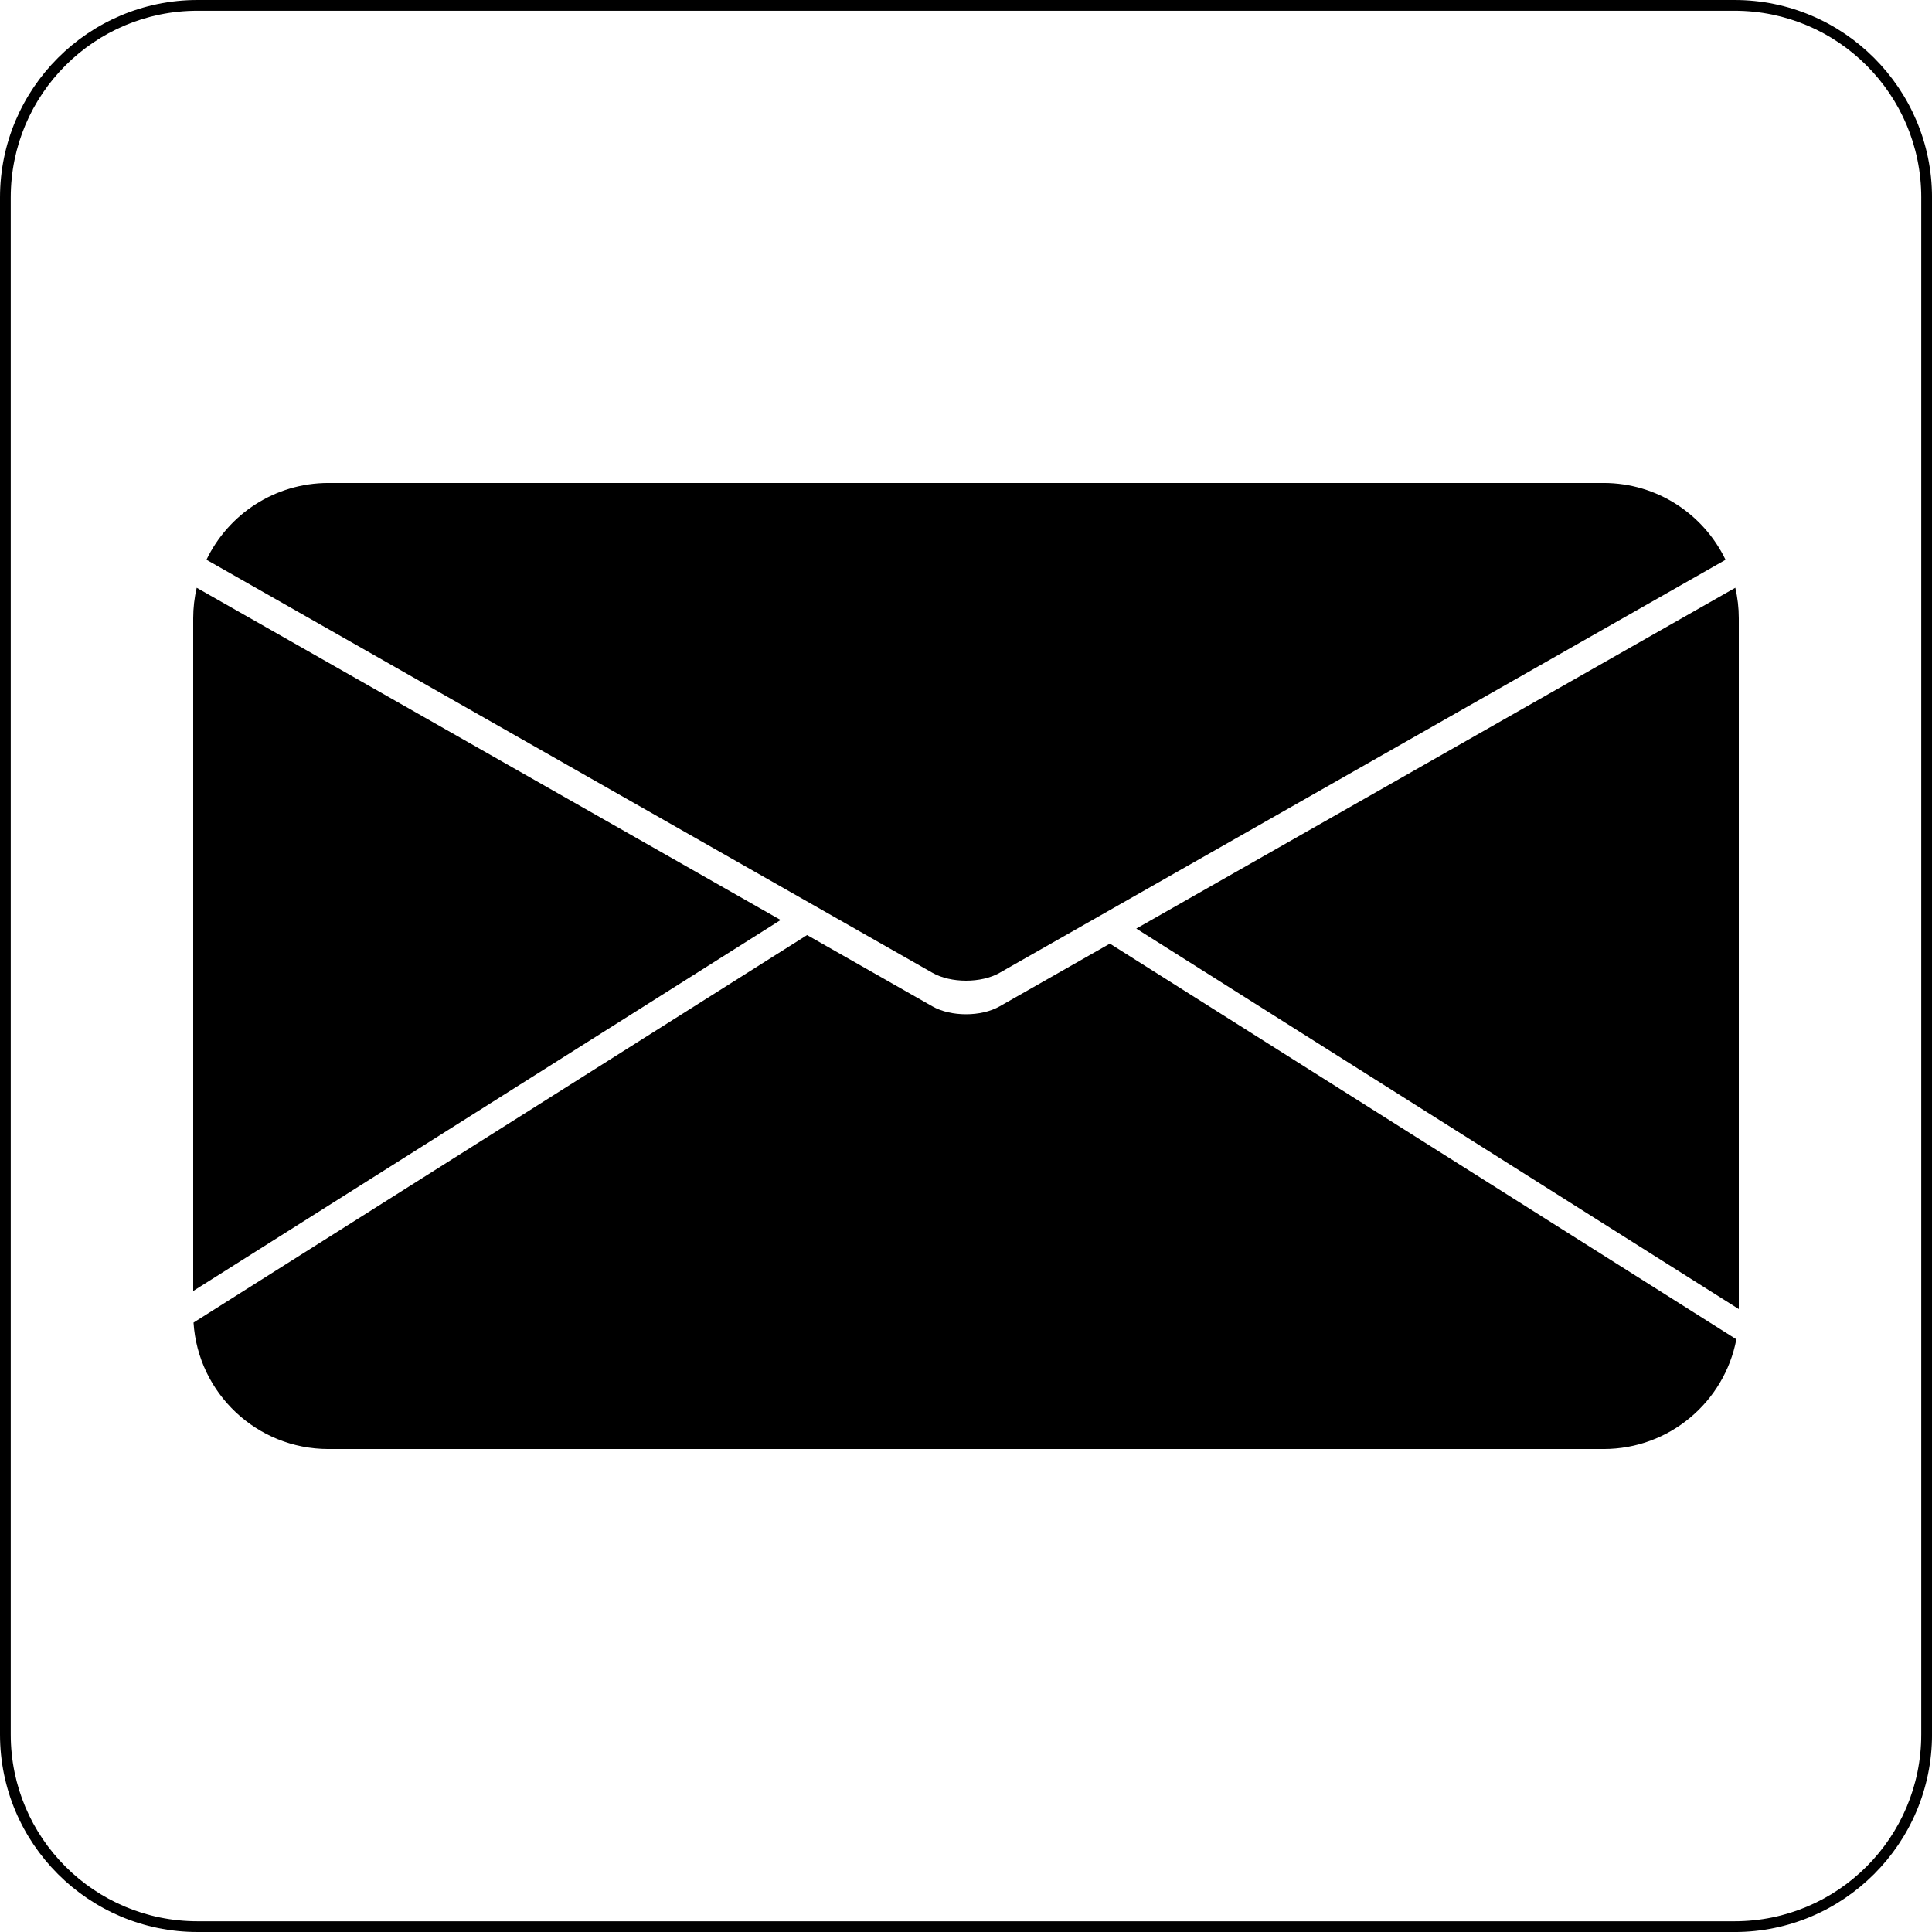
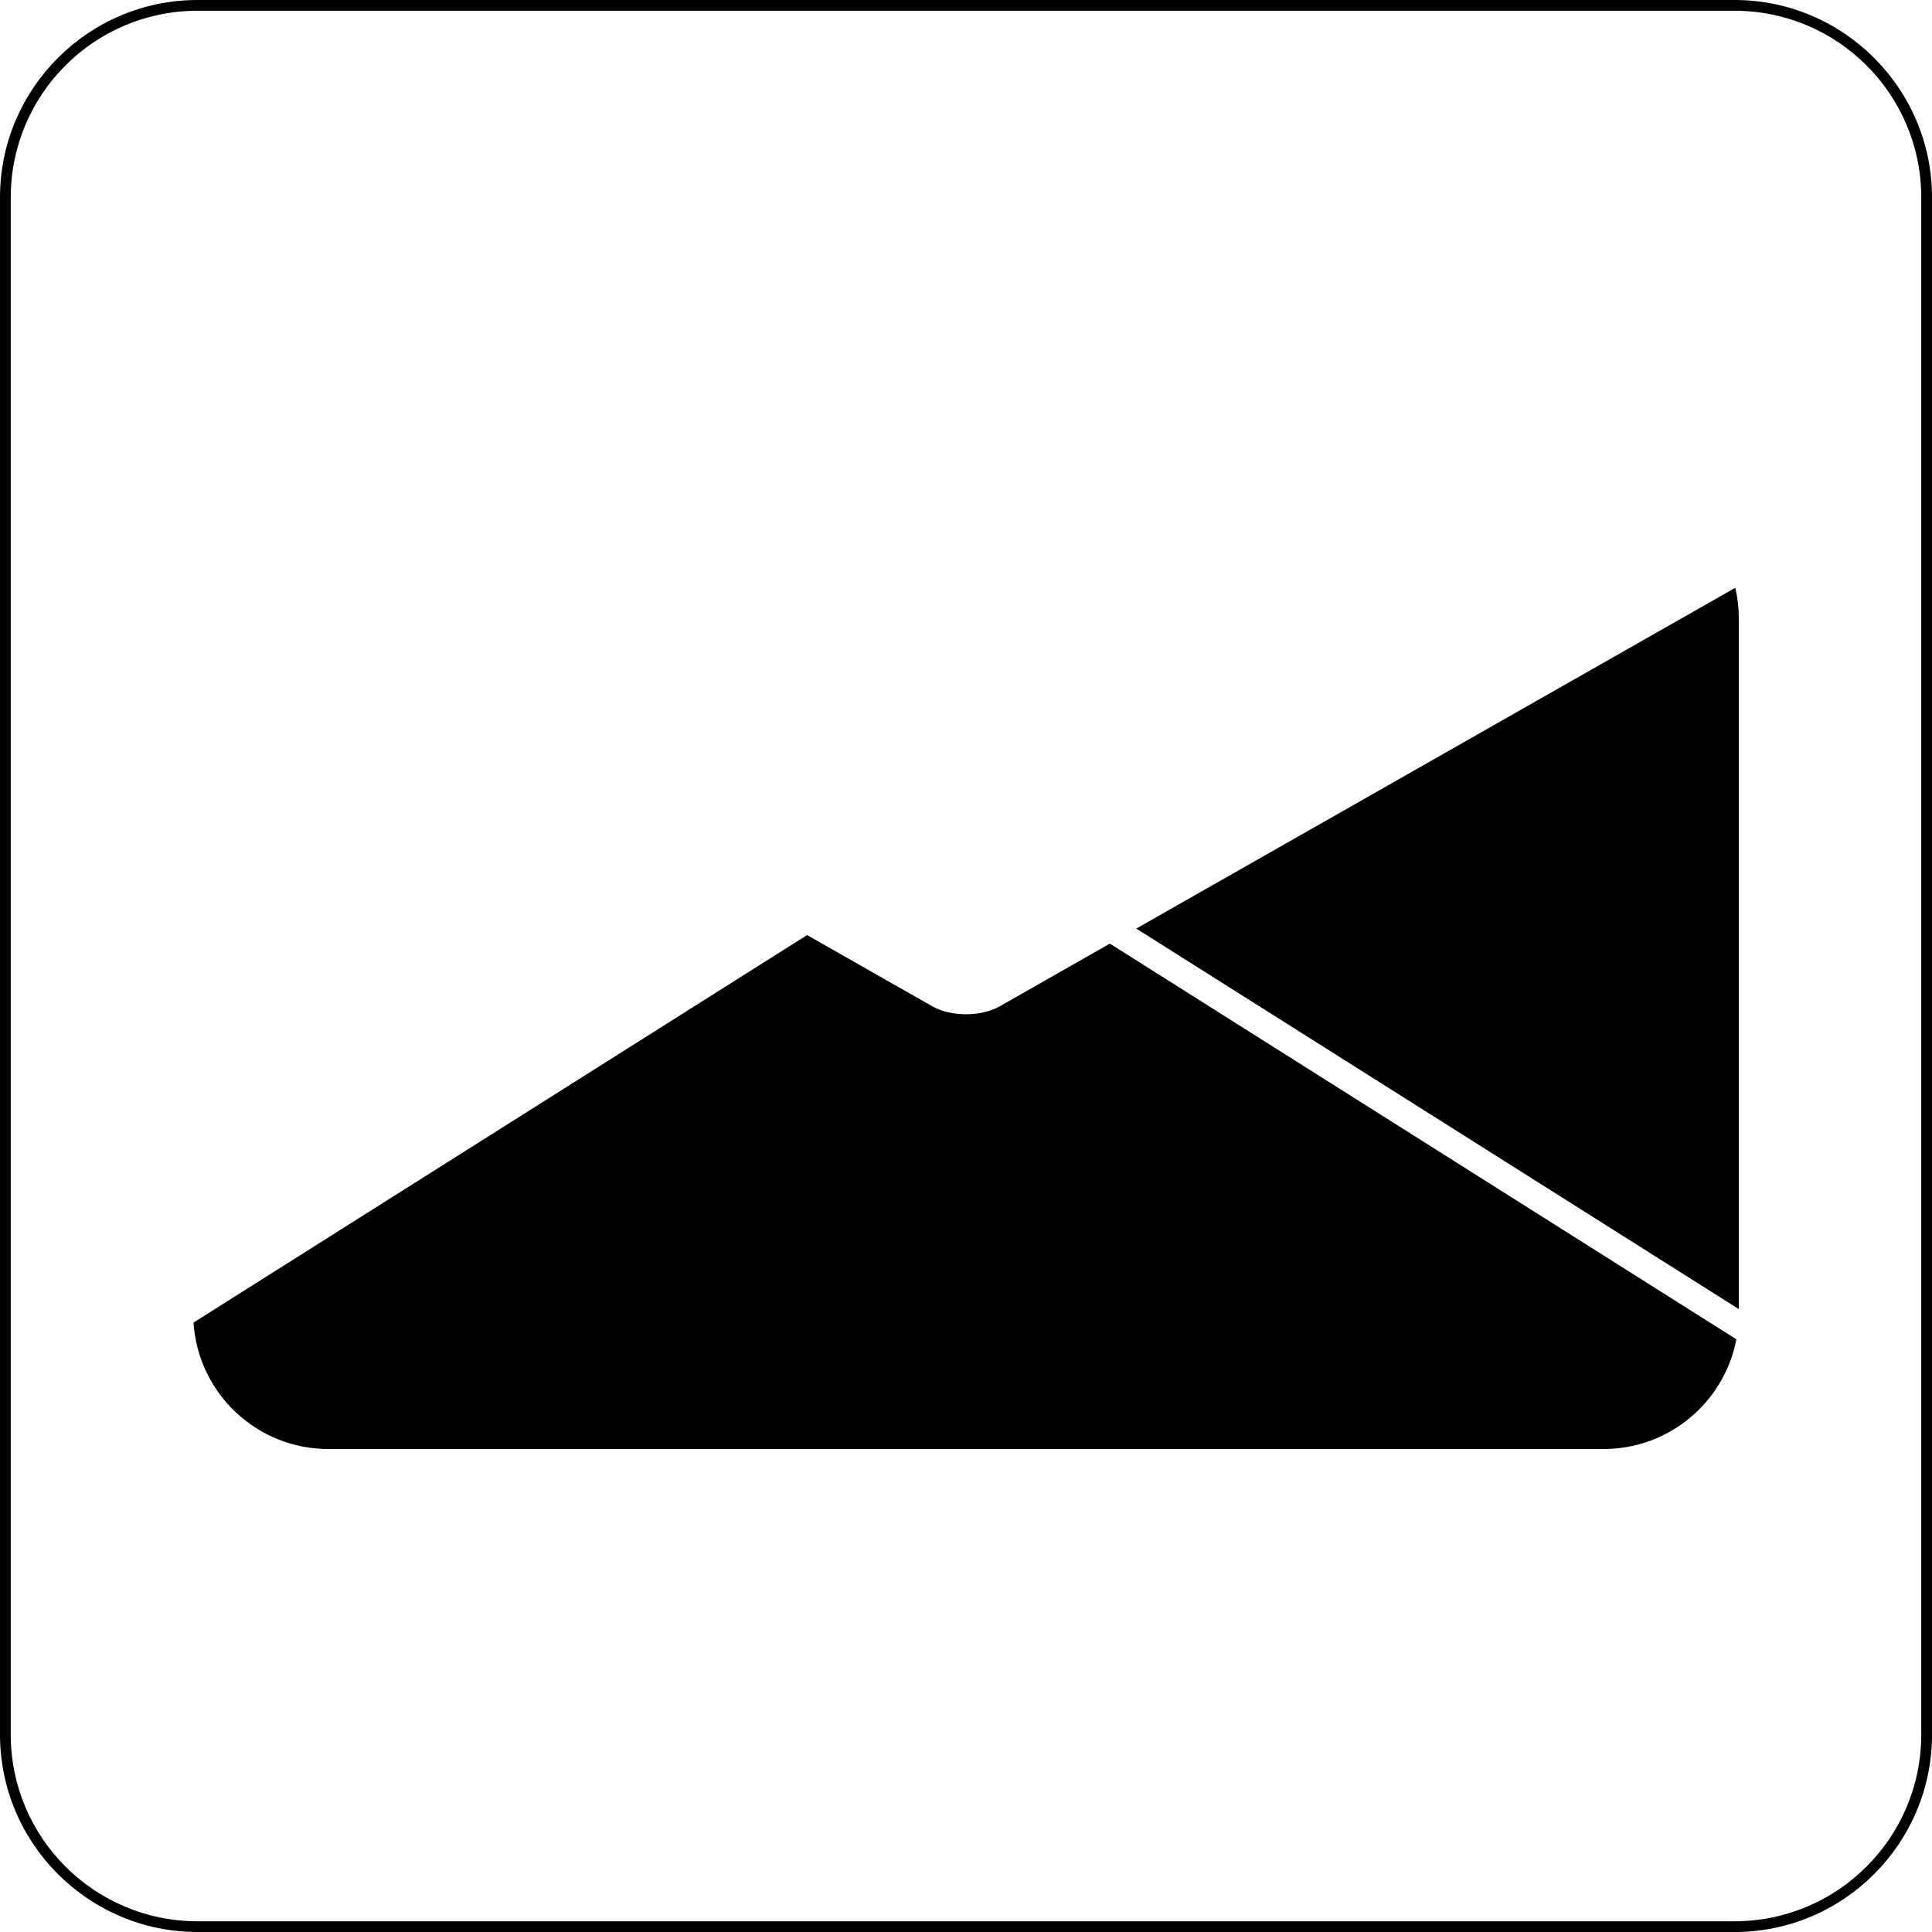
<svg xmlns="http://www.w3.org/2000/svg" id="Layer_1" enable-background="new 0 0 360 360" xml:space="preserve" viewBox="0 0 360 360" version="1.1" y="0px" x="0px">
  <g>
    <path d="m323.2 360h-286.4c-20.294 0-36.8-16.51-36.8-36.8v-286.4c0-20.294 16.506-36.8 36.795-36.8h286.41c20.29 0 36.8 16.506 36.8 36.795v286.41c0 20.29-16.51 36.8-36.8 36.8zm34.8-323.19c0-19.224-15.58-34.807-34.81-34.807h-286.38c-19.227 0-34.81 15.583-34.81 34.807v286.39c0 19.22 15.583 34.8 34.807 34.8h286.39c19.22 0 34.8-15.58 34.8-34.81v-286.38z" />
  </g>
  <g>
-     <path d="m186.26 181.27l135.27-76.964c-4.07-8.469-12.72-14.31-22.73-14.31h-237.6c-10.015 0-18.664 5.841-22.728 14.303l135.27 76.964c3.44 1.96 9.08 1.96 12.52 0.01z" />
-     <path d="m145.46 171.43l-108.81-61.91c-0.421 1.826-0.65 3.725-0.65 5.679v125.36l109.46-69.13z" />
    <path d="m324 243.93v-128.73c0-1.954-0.229-3.853-0.65-5.679l-111.62 63.506 112.27 70.9z" />
    <path d="m206.81 175.83l-20.55 11.692c-3.442 1.958-9.074 1.958-12.516 0l-23.354-13.288-114.33 72.21c0.843 13.15 11.773 23.56 25.14 23.56h237.6c12.292 0 22.522-8.802 24.746-20.445l-116.74-73.73z" />
  </g>
</svg>